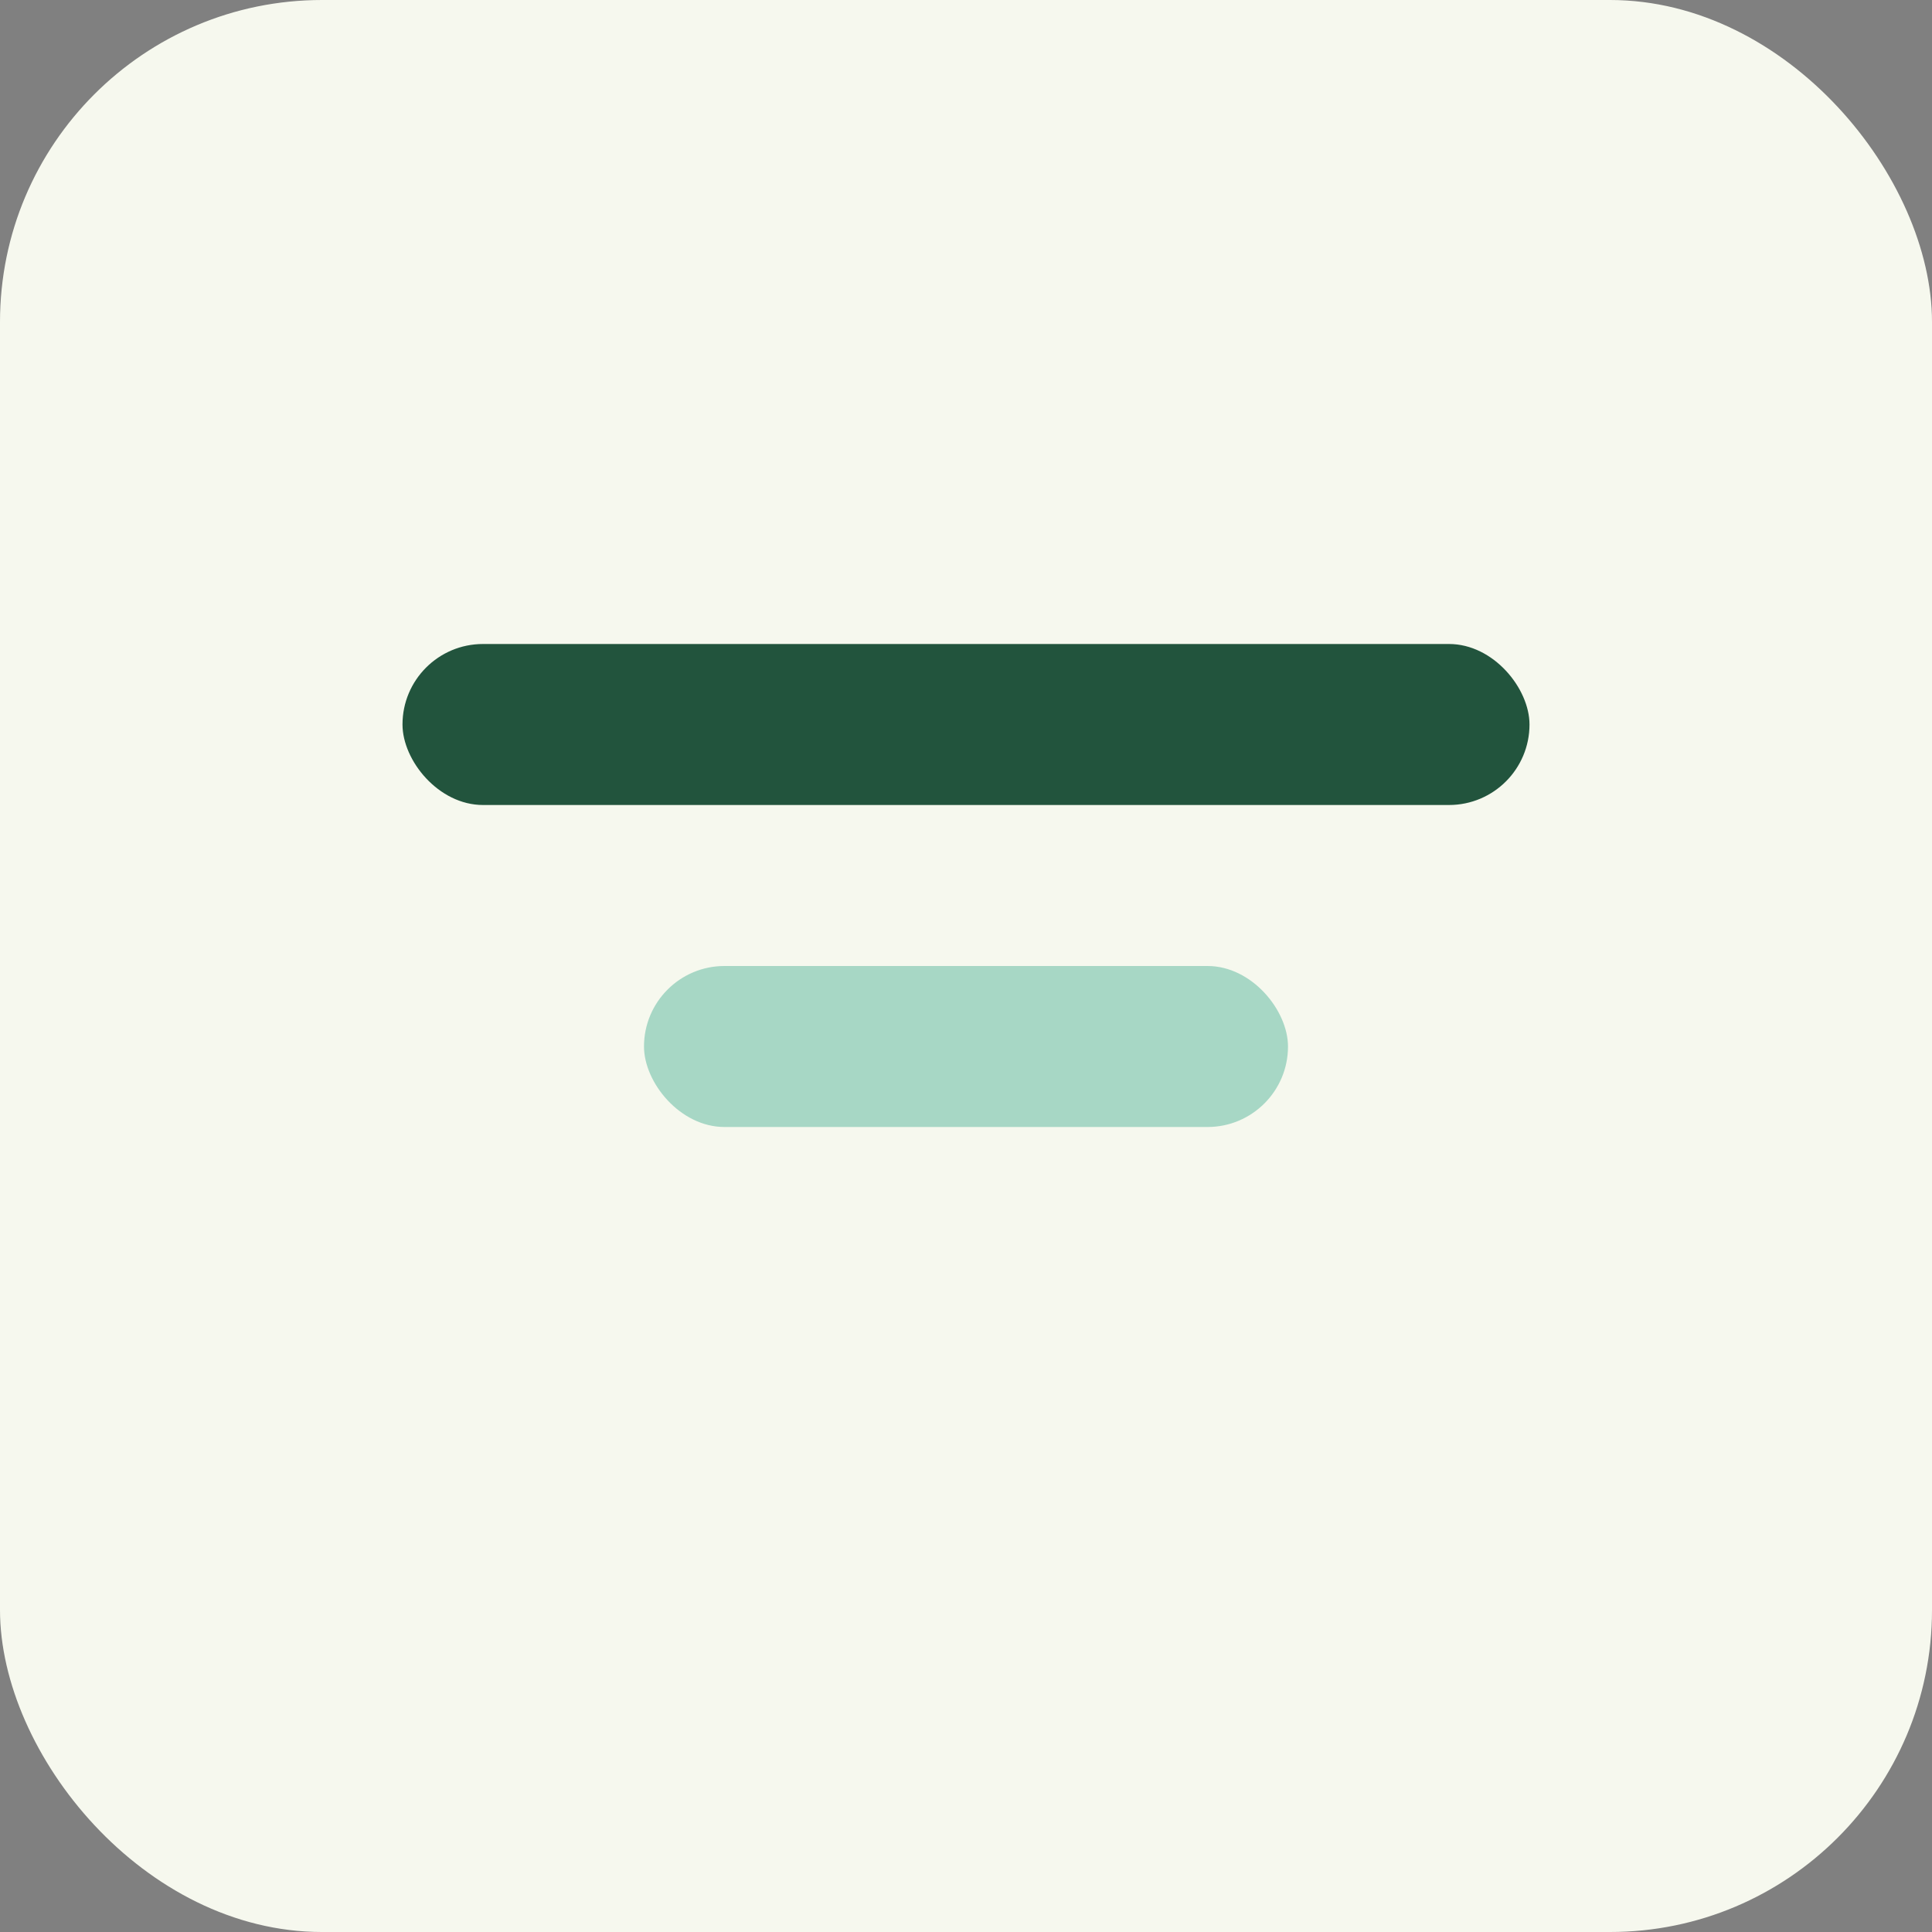
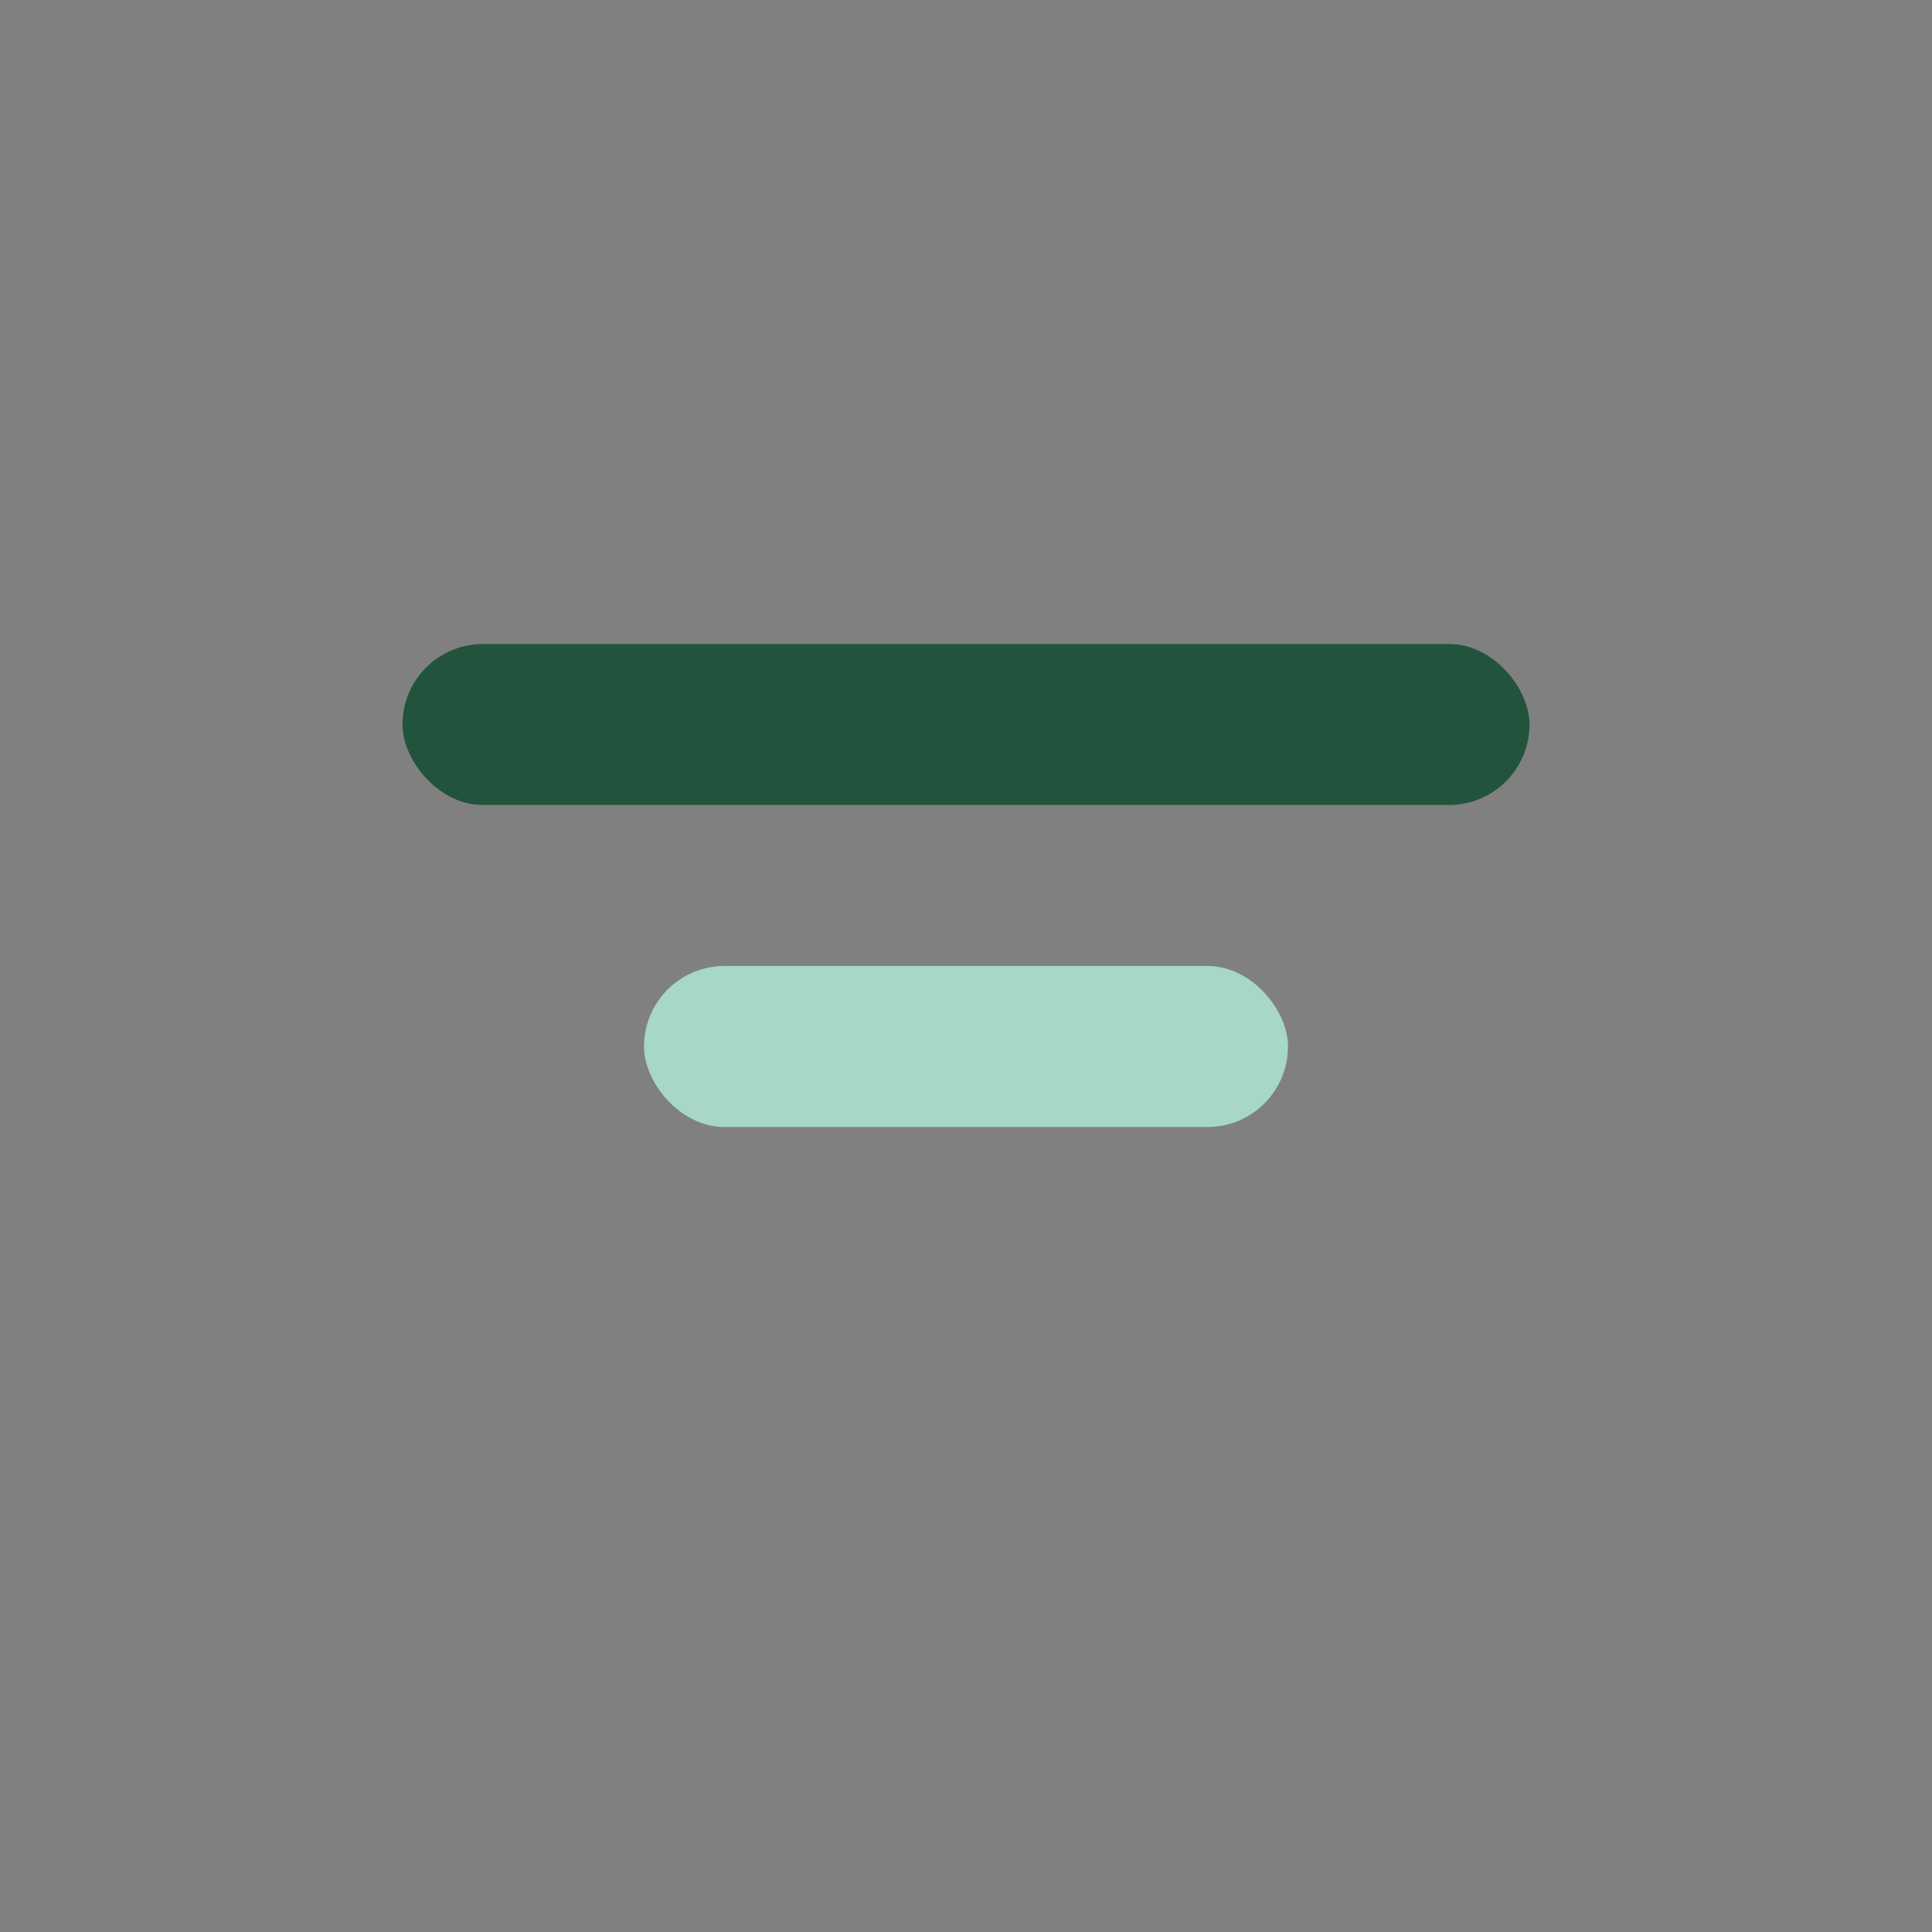
<svg xmlns="http://www.w3.org/2000/svg" width="24" height="24" viewBox="0 0 24 24">
  <rect x="0" y="0" width="24" height="24" fill="#808080" stroke="none" />
-   <rect width="24" height="24" rx="4" fill="#F6F8EE" />
  <rect x="5" y="8" width="14" height="2" rx="1" fill="#22543D" />
  <rect x="8" y="12" width="8" height="2" rx="1" fill="#A7D7C5" />
</svg>